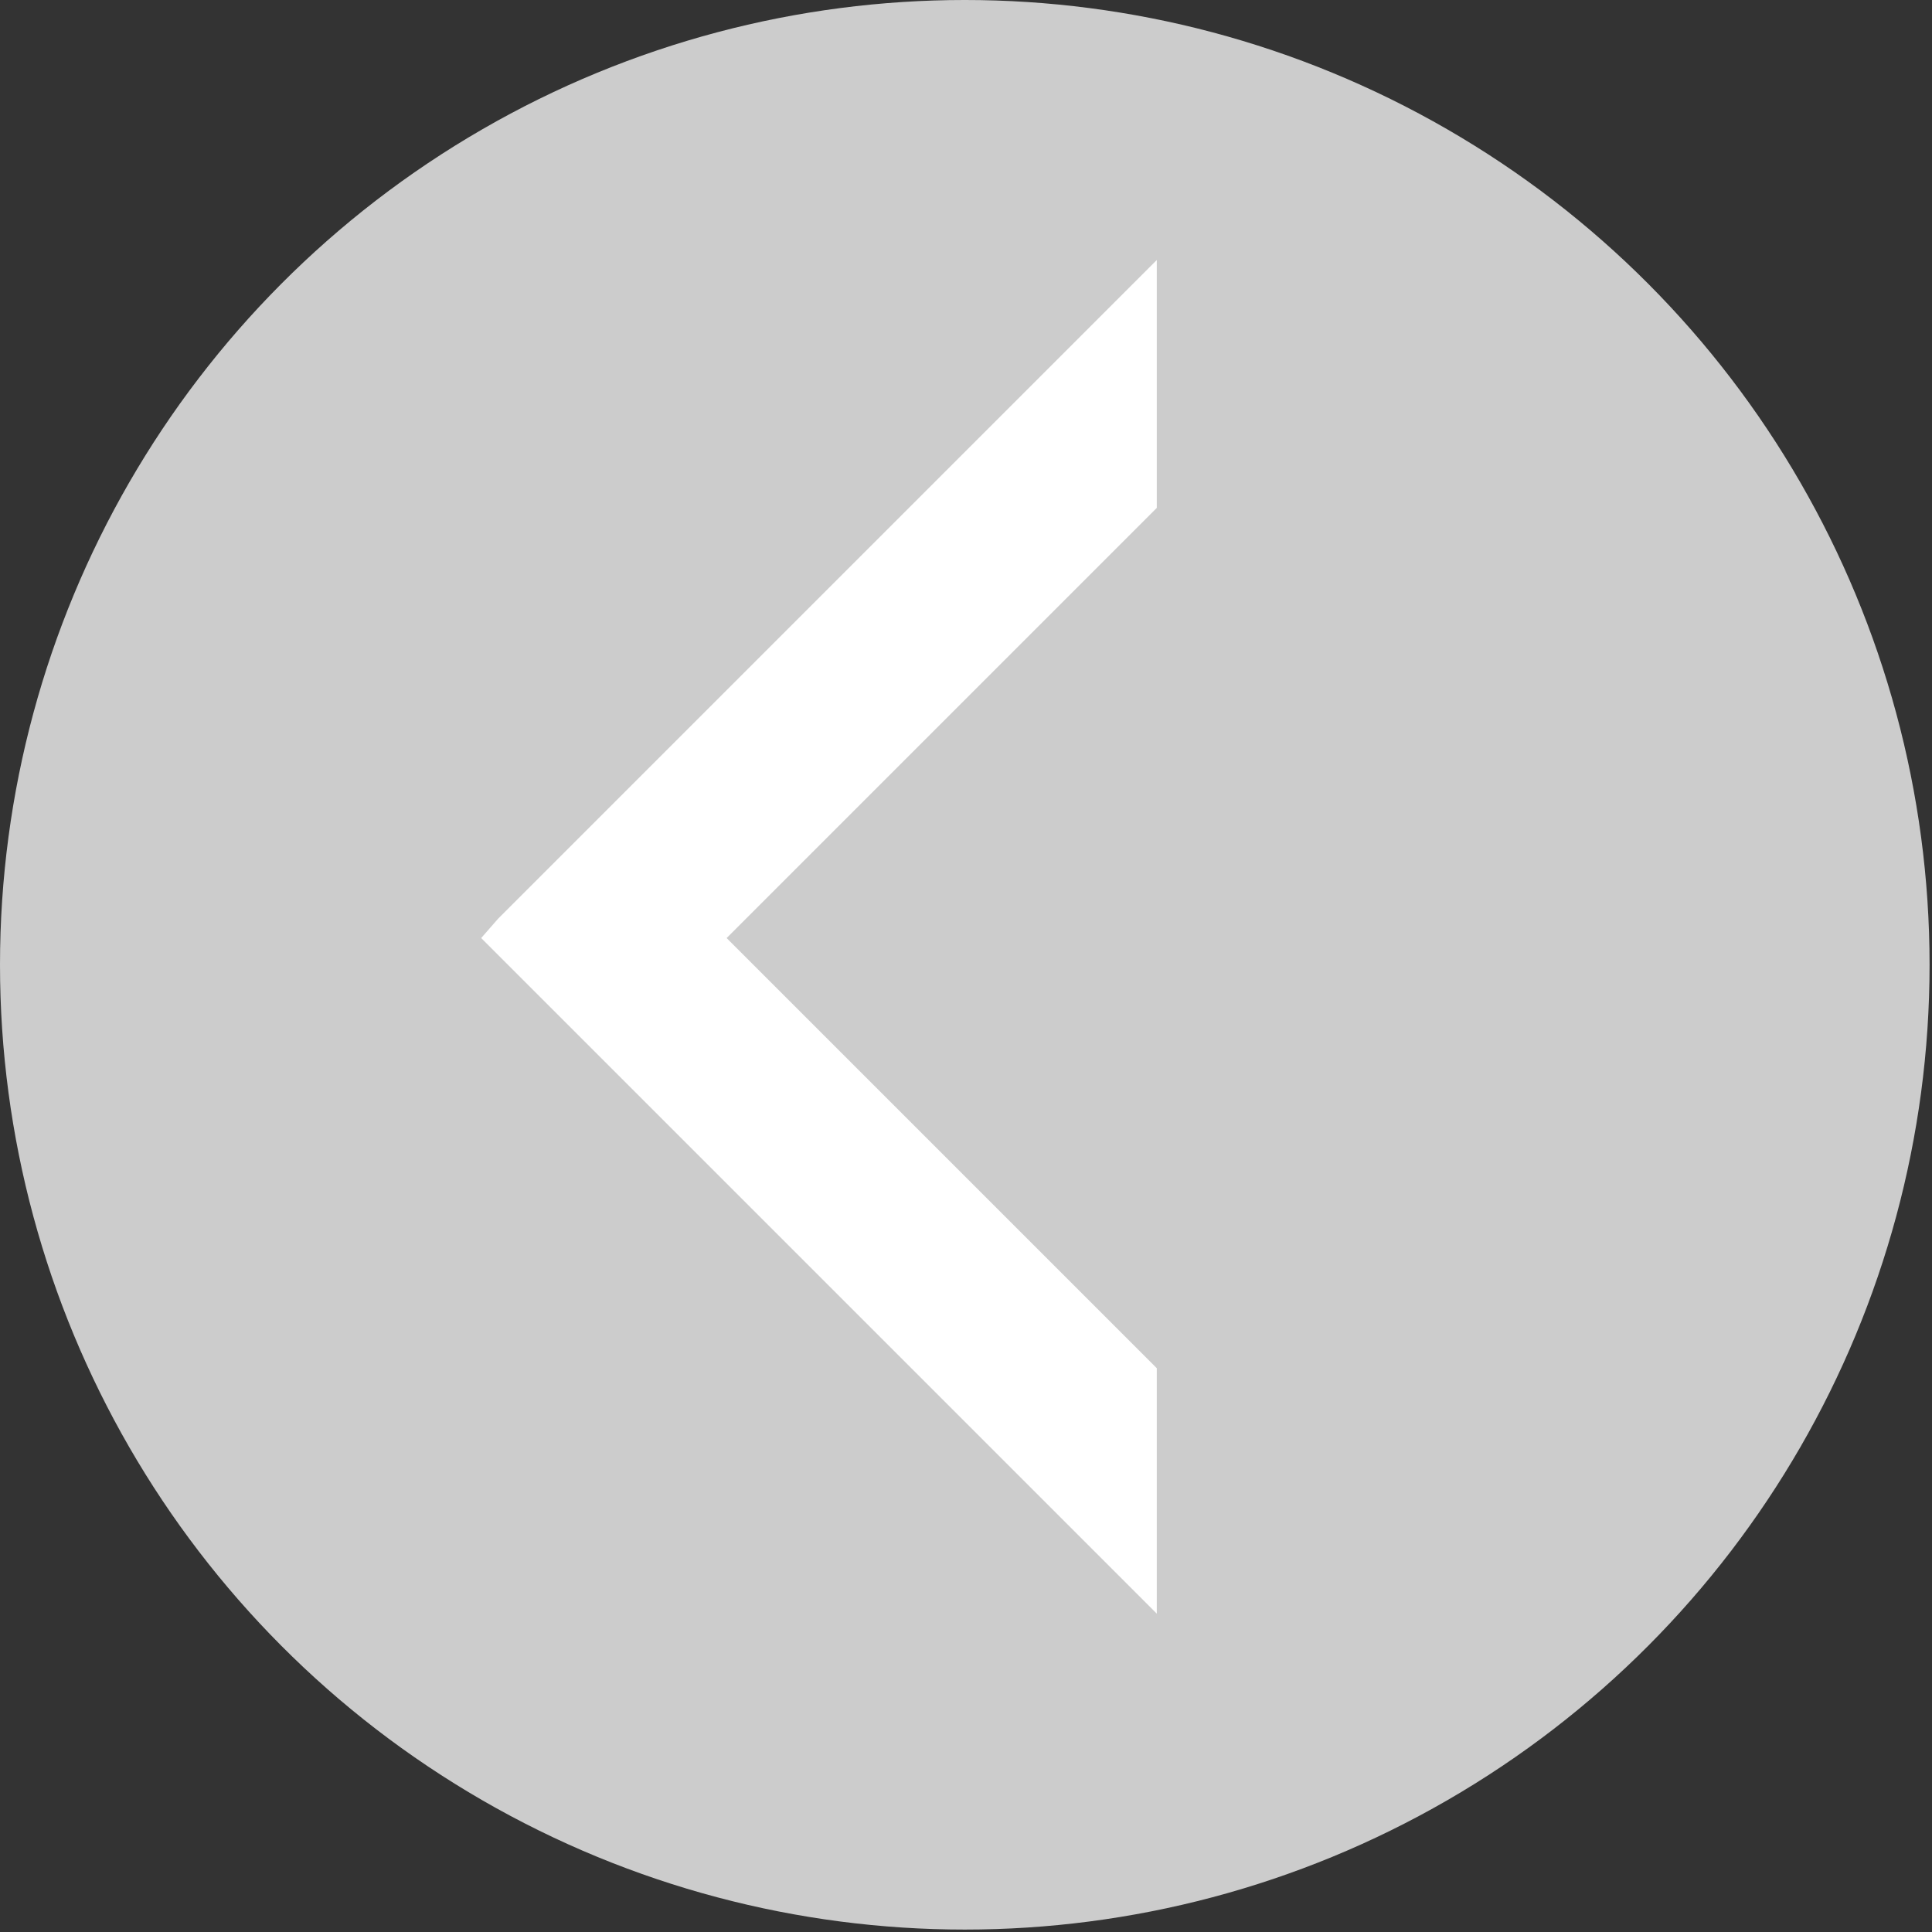
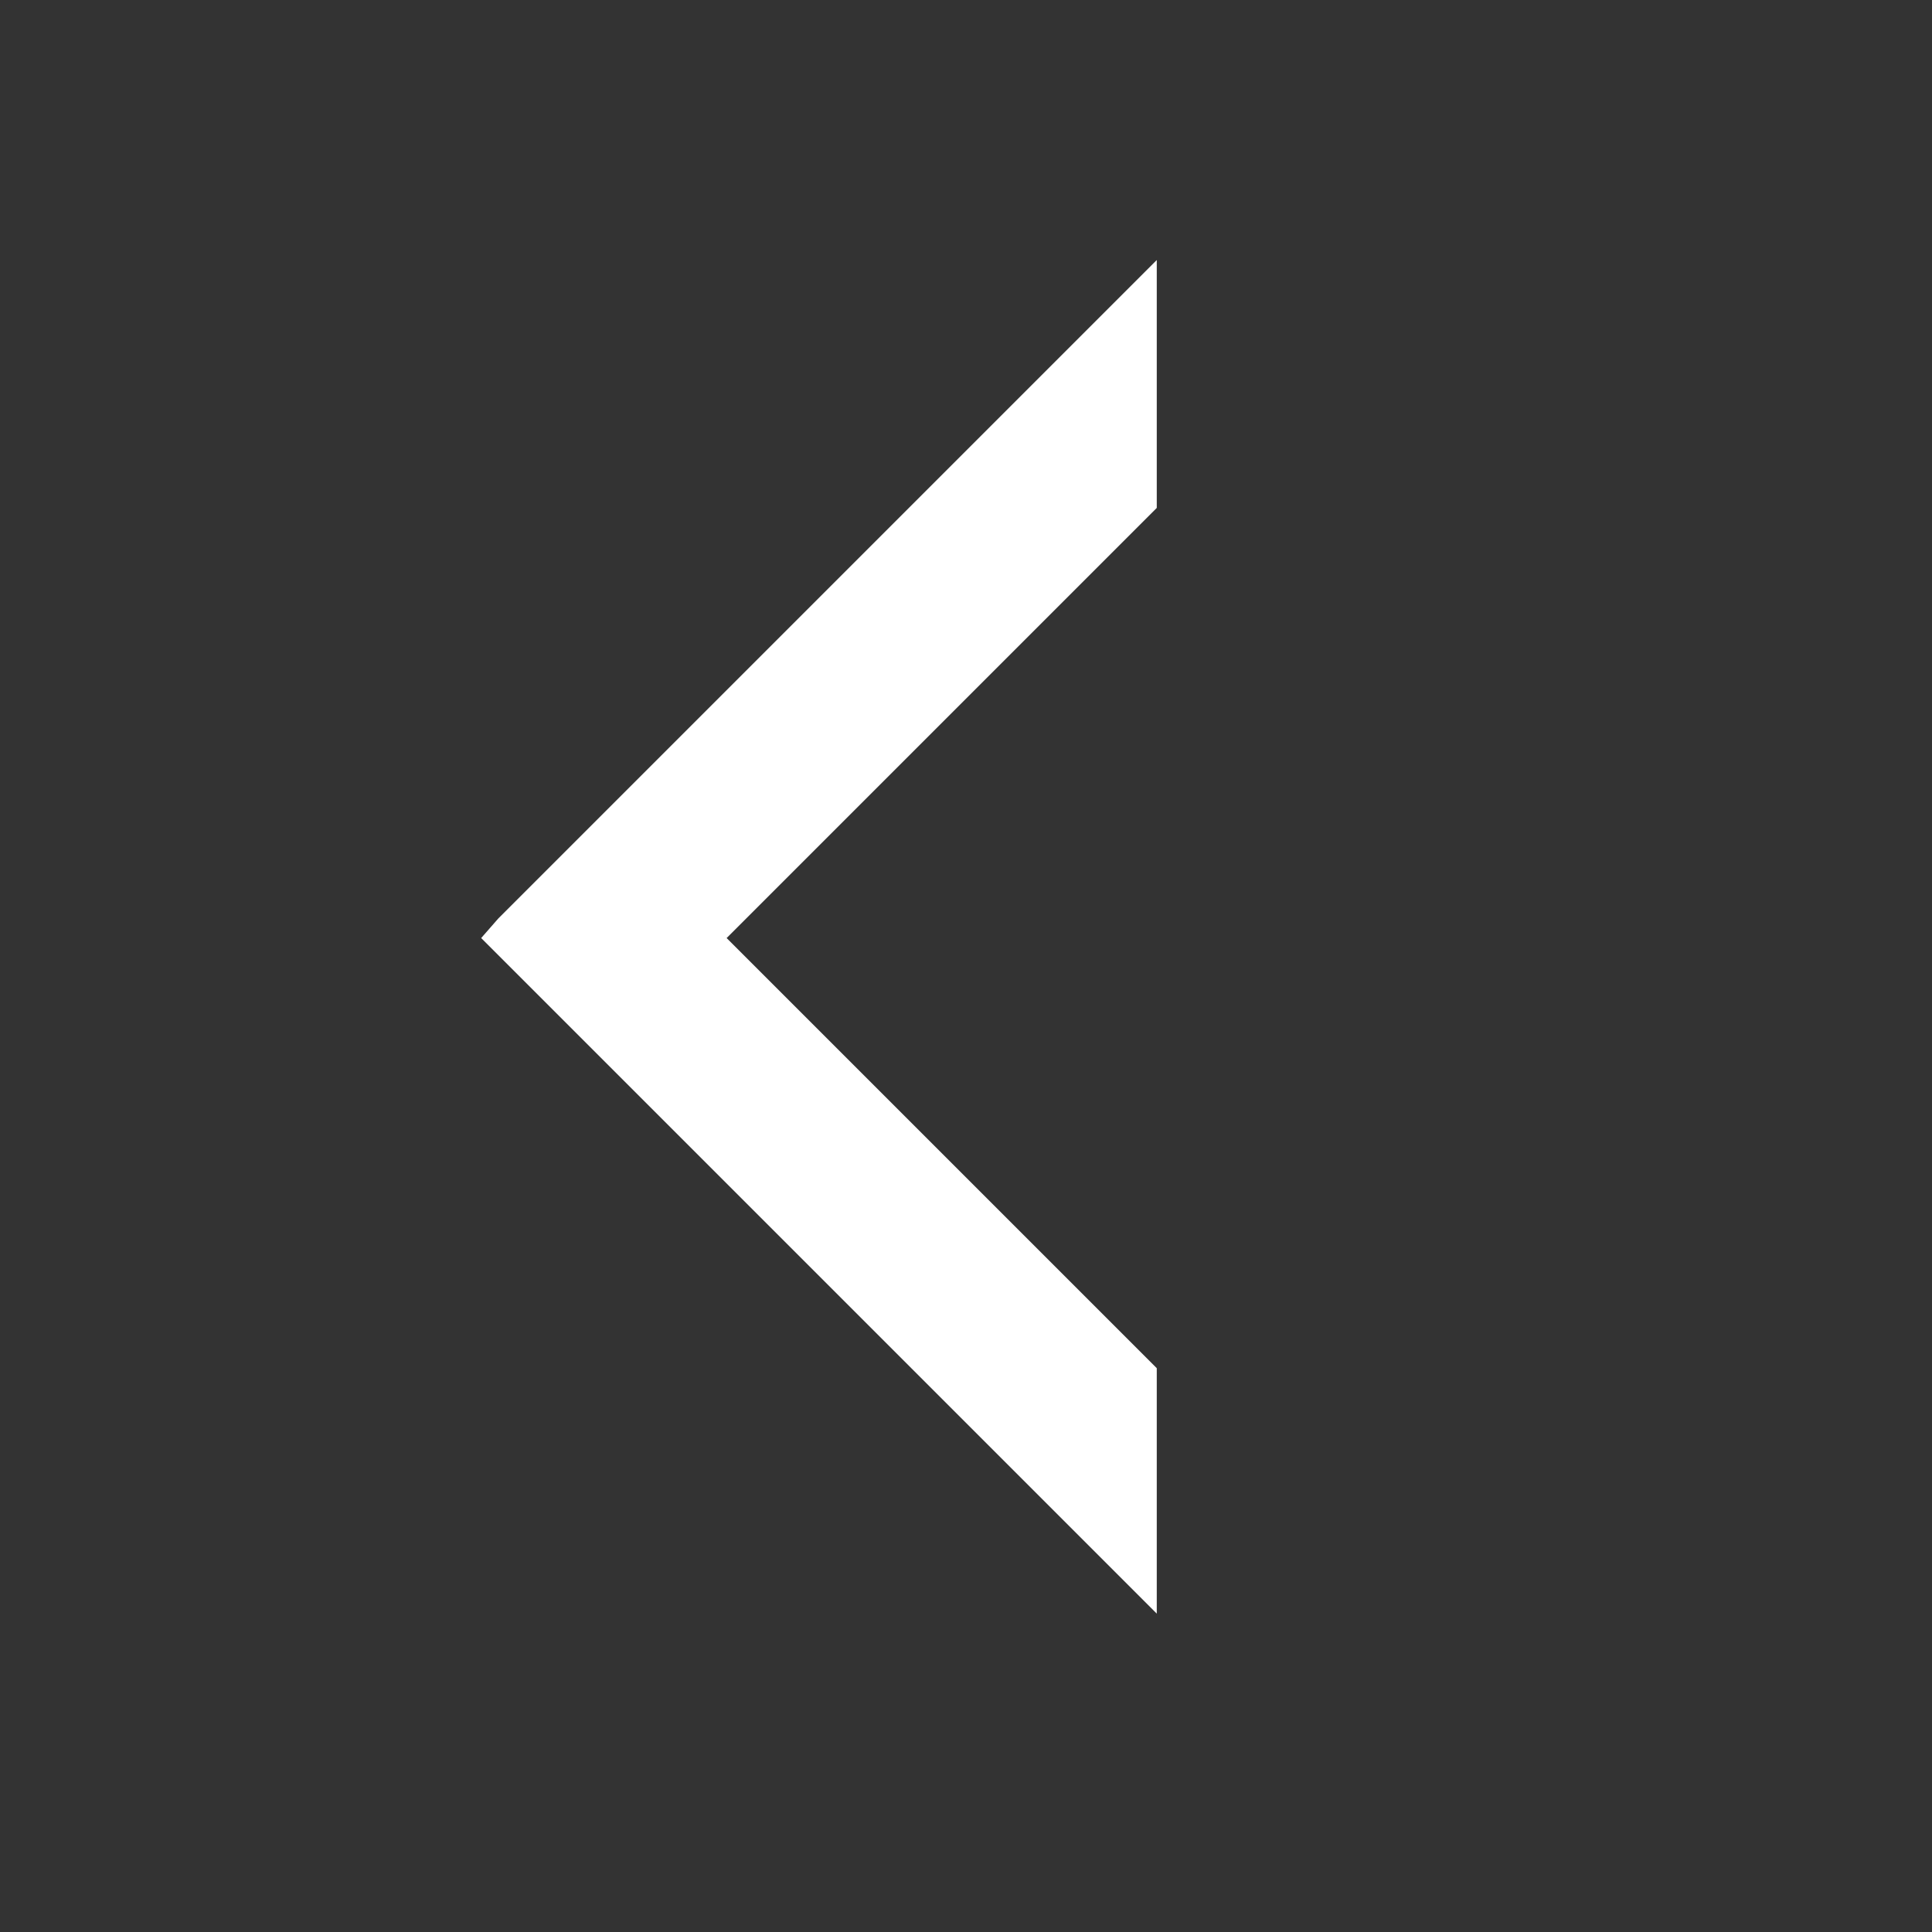
<svg xmlns="http://www.w3.org/2000/svg" version="1.1" id="Layer_1" x="0px" y="0px" viewBox="0 0 79.5 79.5" style="enable-background:new 0 0 79.5 79.5;" xml:space="preserve">
  <rect x="0" y="0" width="79.5" height="79.5" fill="#333333" stroke="none" />
  <style type="text/css">
	.st0{fill:#CCCCCC;}
	.st1{fill:#FFFFFF;}
</style>
-   <circle class="st0" cx="39.7" cy="39.7" r="39.7" />
  <g>
    <polygon class="st1" points="29.9,38.6 47.6,20.9 47.6,10.7 20.5,37.8 19.8,38.6 20.5,39.3 47.6,66.4 47.6,56.3  " />
  </g>
</svg>